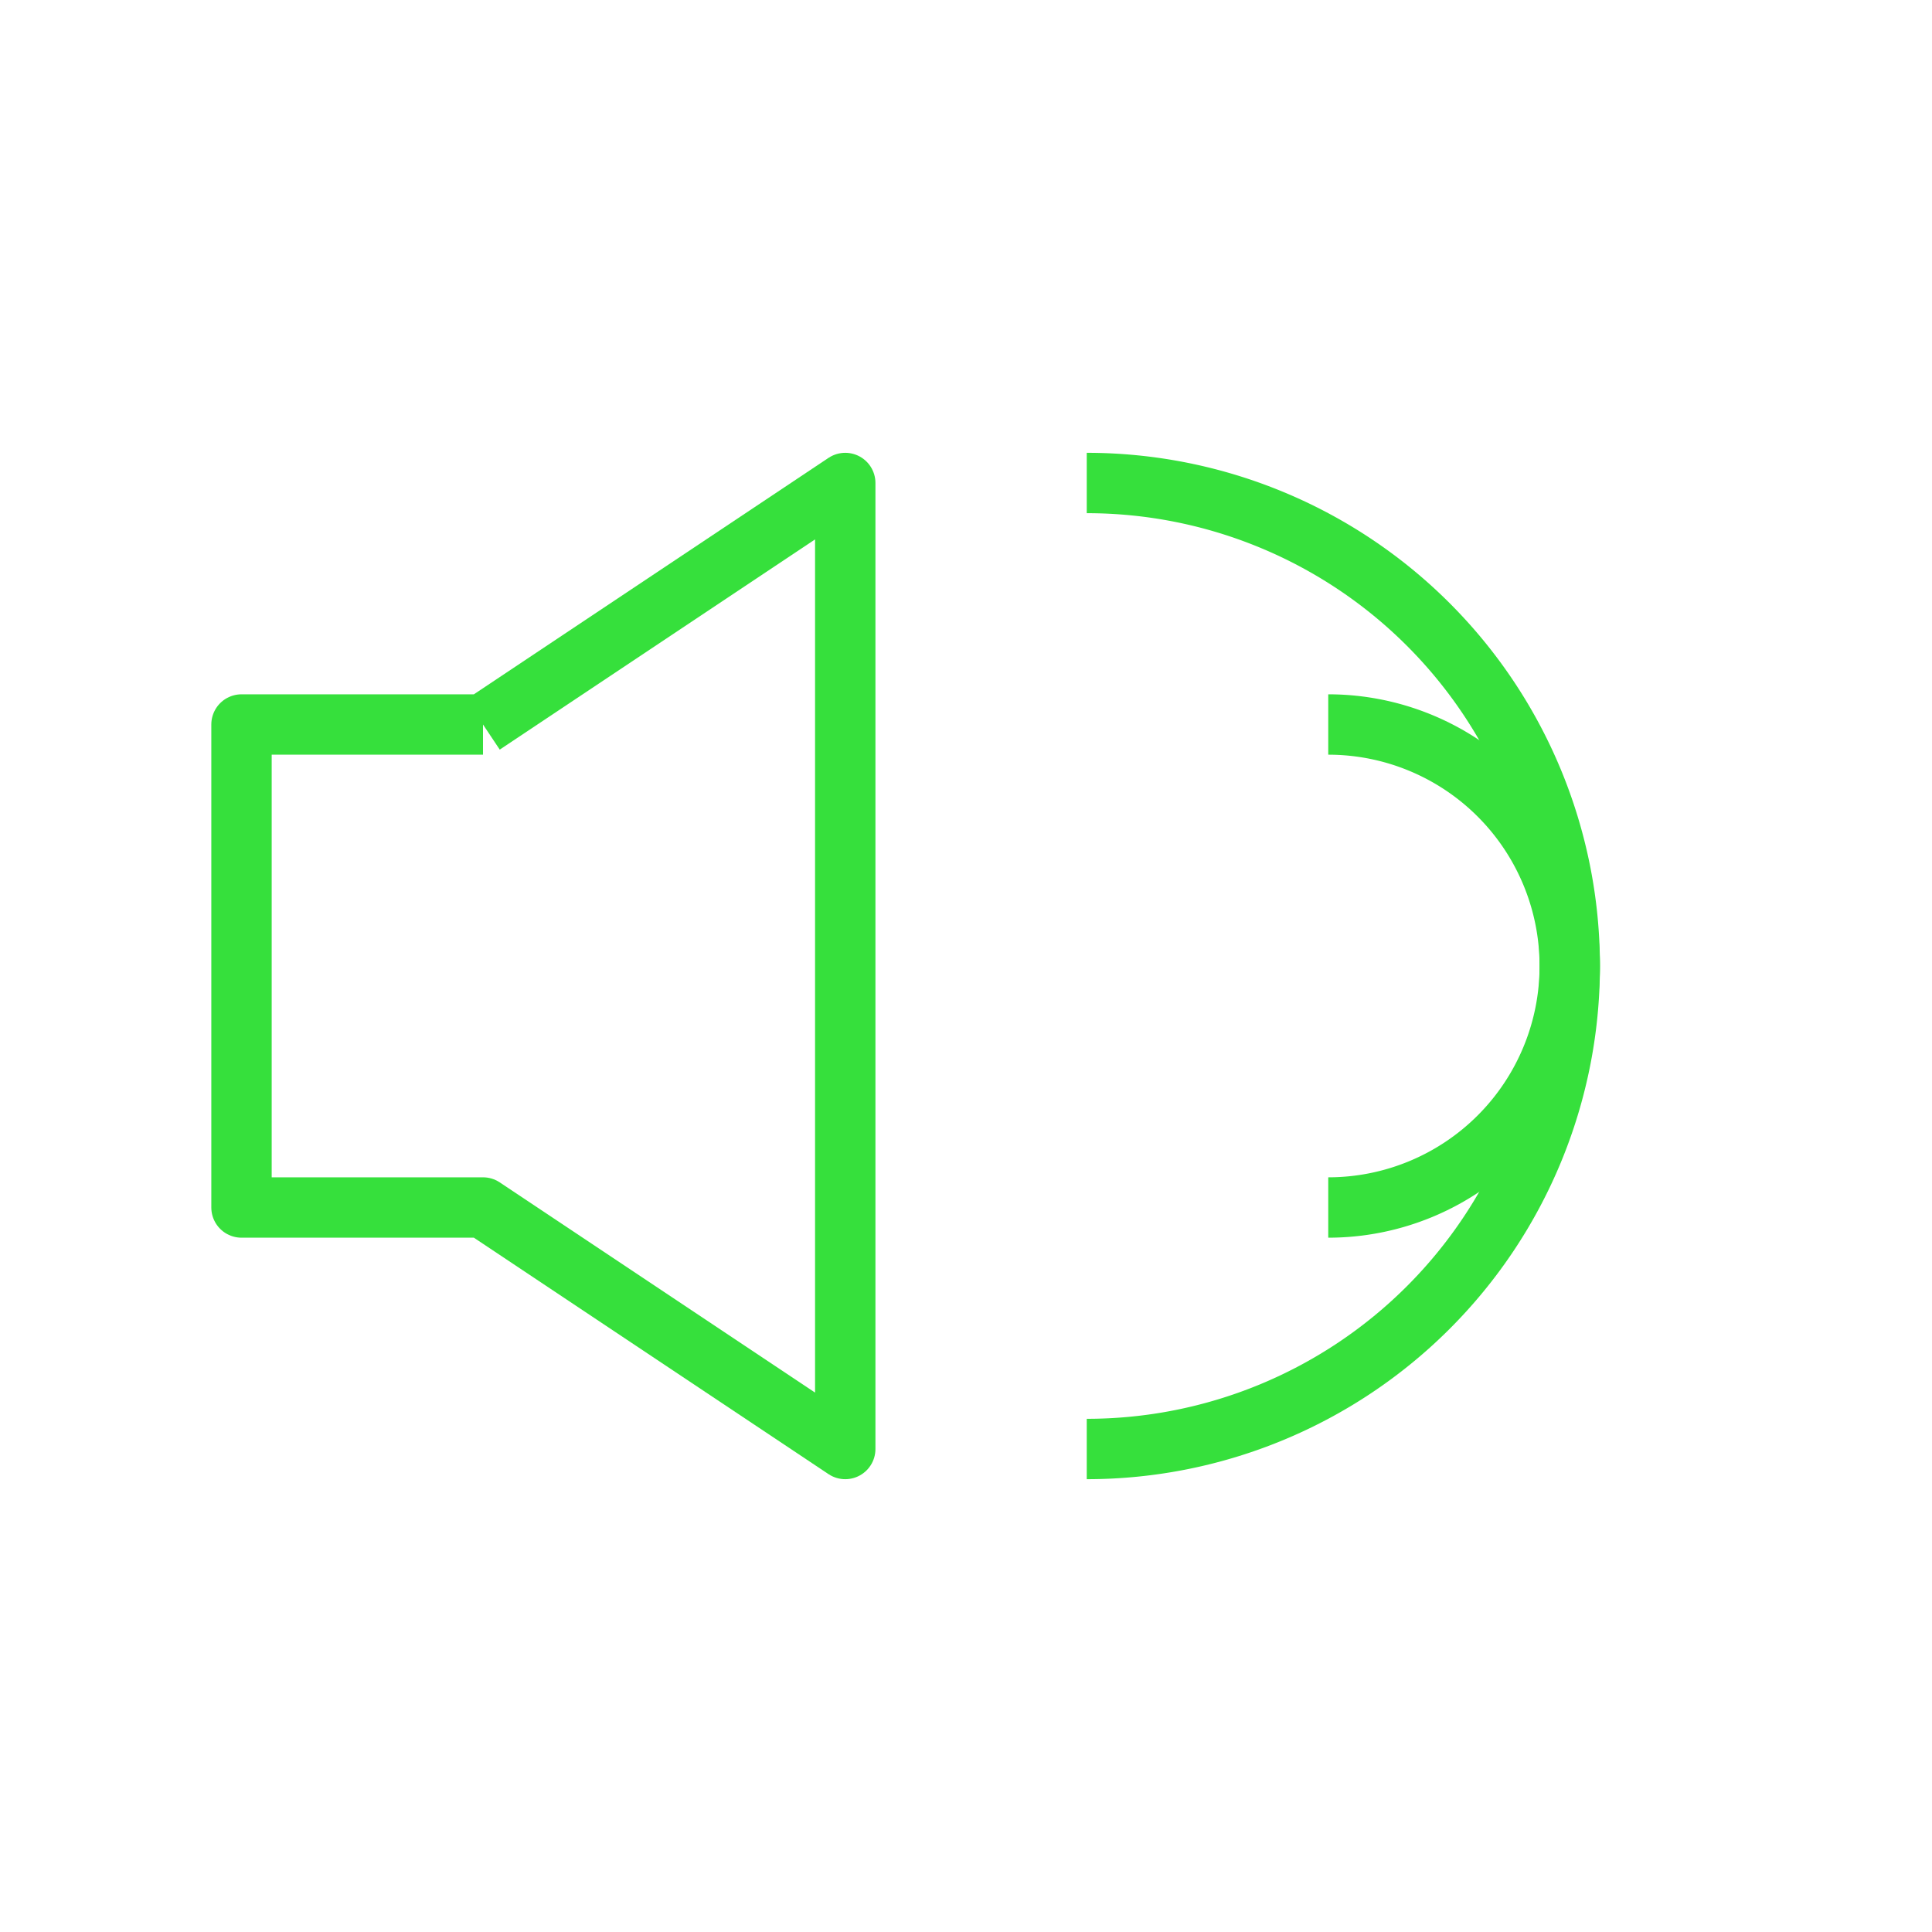
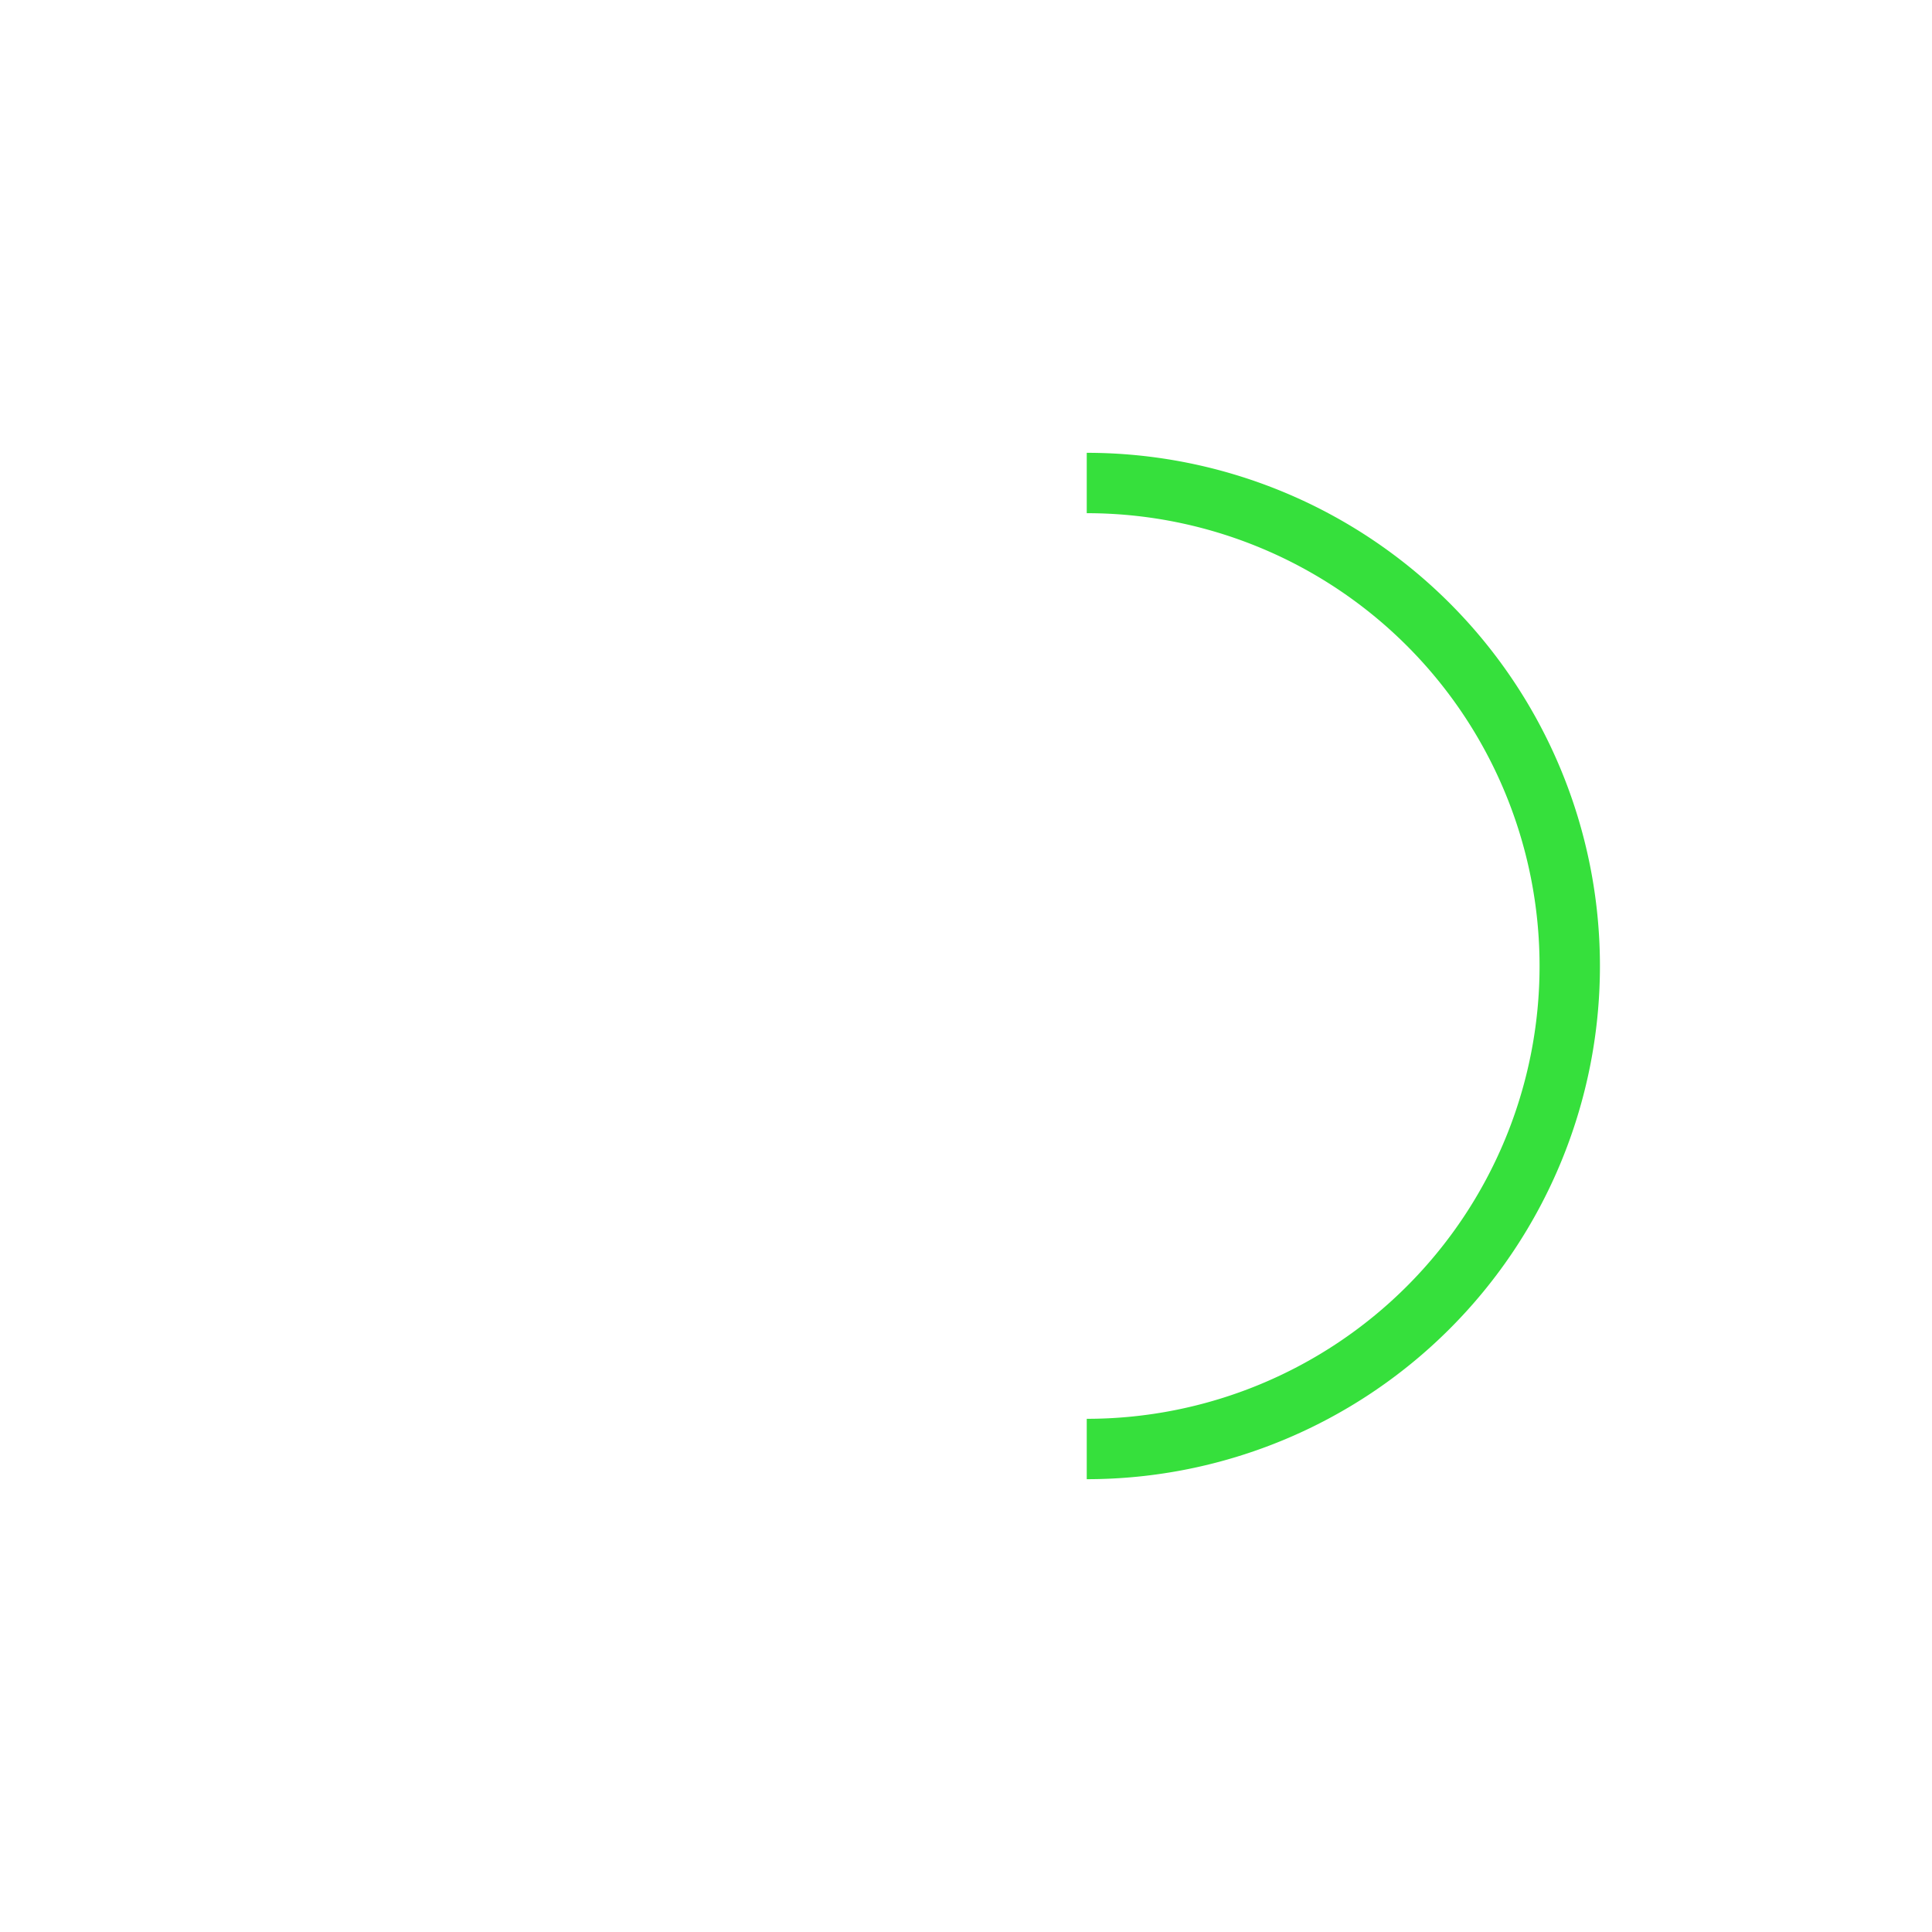
<svg xmlns="http://www.w3.org/2000/svg" width="64" height="64" viewBox="0 0 64 64">
-   <path d="M16 24 L28 16 L28 48 L16 40 L8 40 L8 24 L16 24" fill="none" stroke="#36e03c" stroke-width="2" stroke-linejoin="round" />
  <path d="M36 16 A16 16 0 0 1 36 48" fill="none" stroke="#36e03c" stroke-width="2" />
-   <path d="M44 24 A8 8 0 0 1 44 40" fill="none" stroke="#36e03c" stroke-width="2" />
</svg>